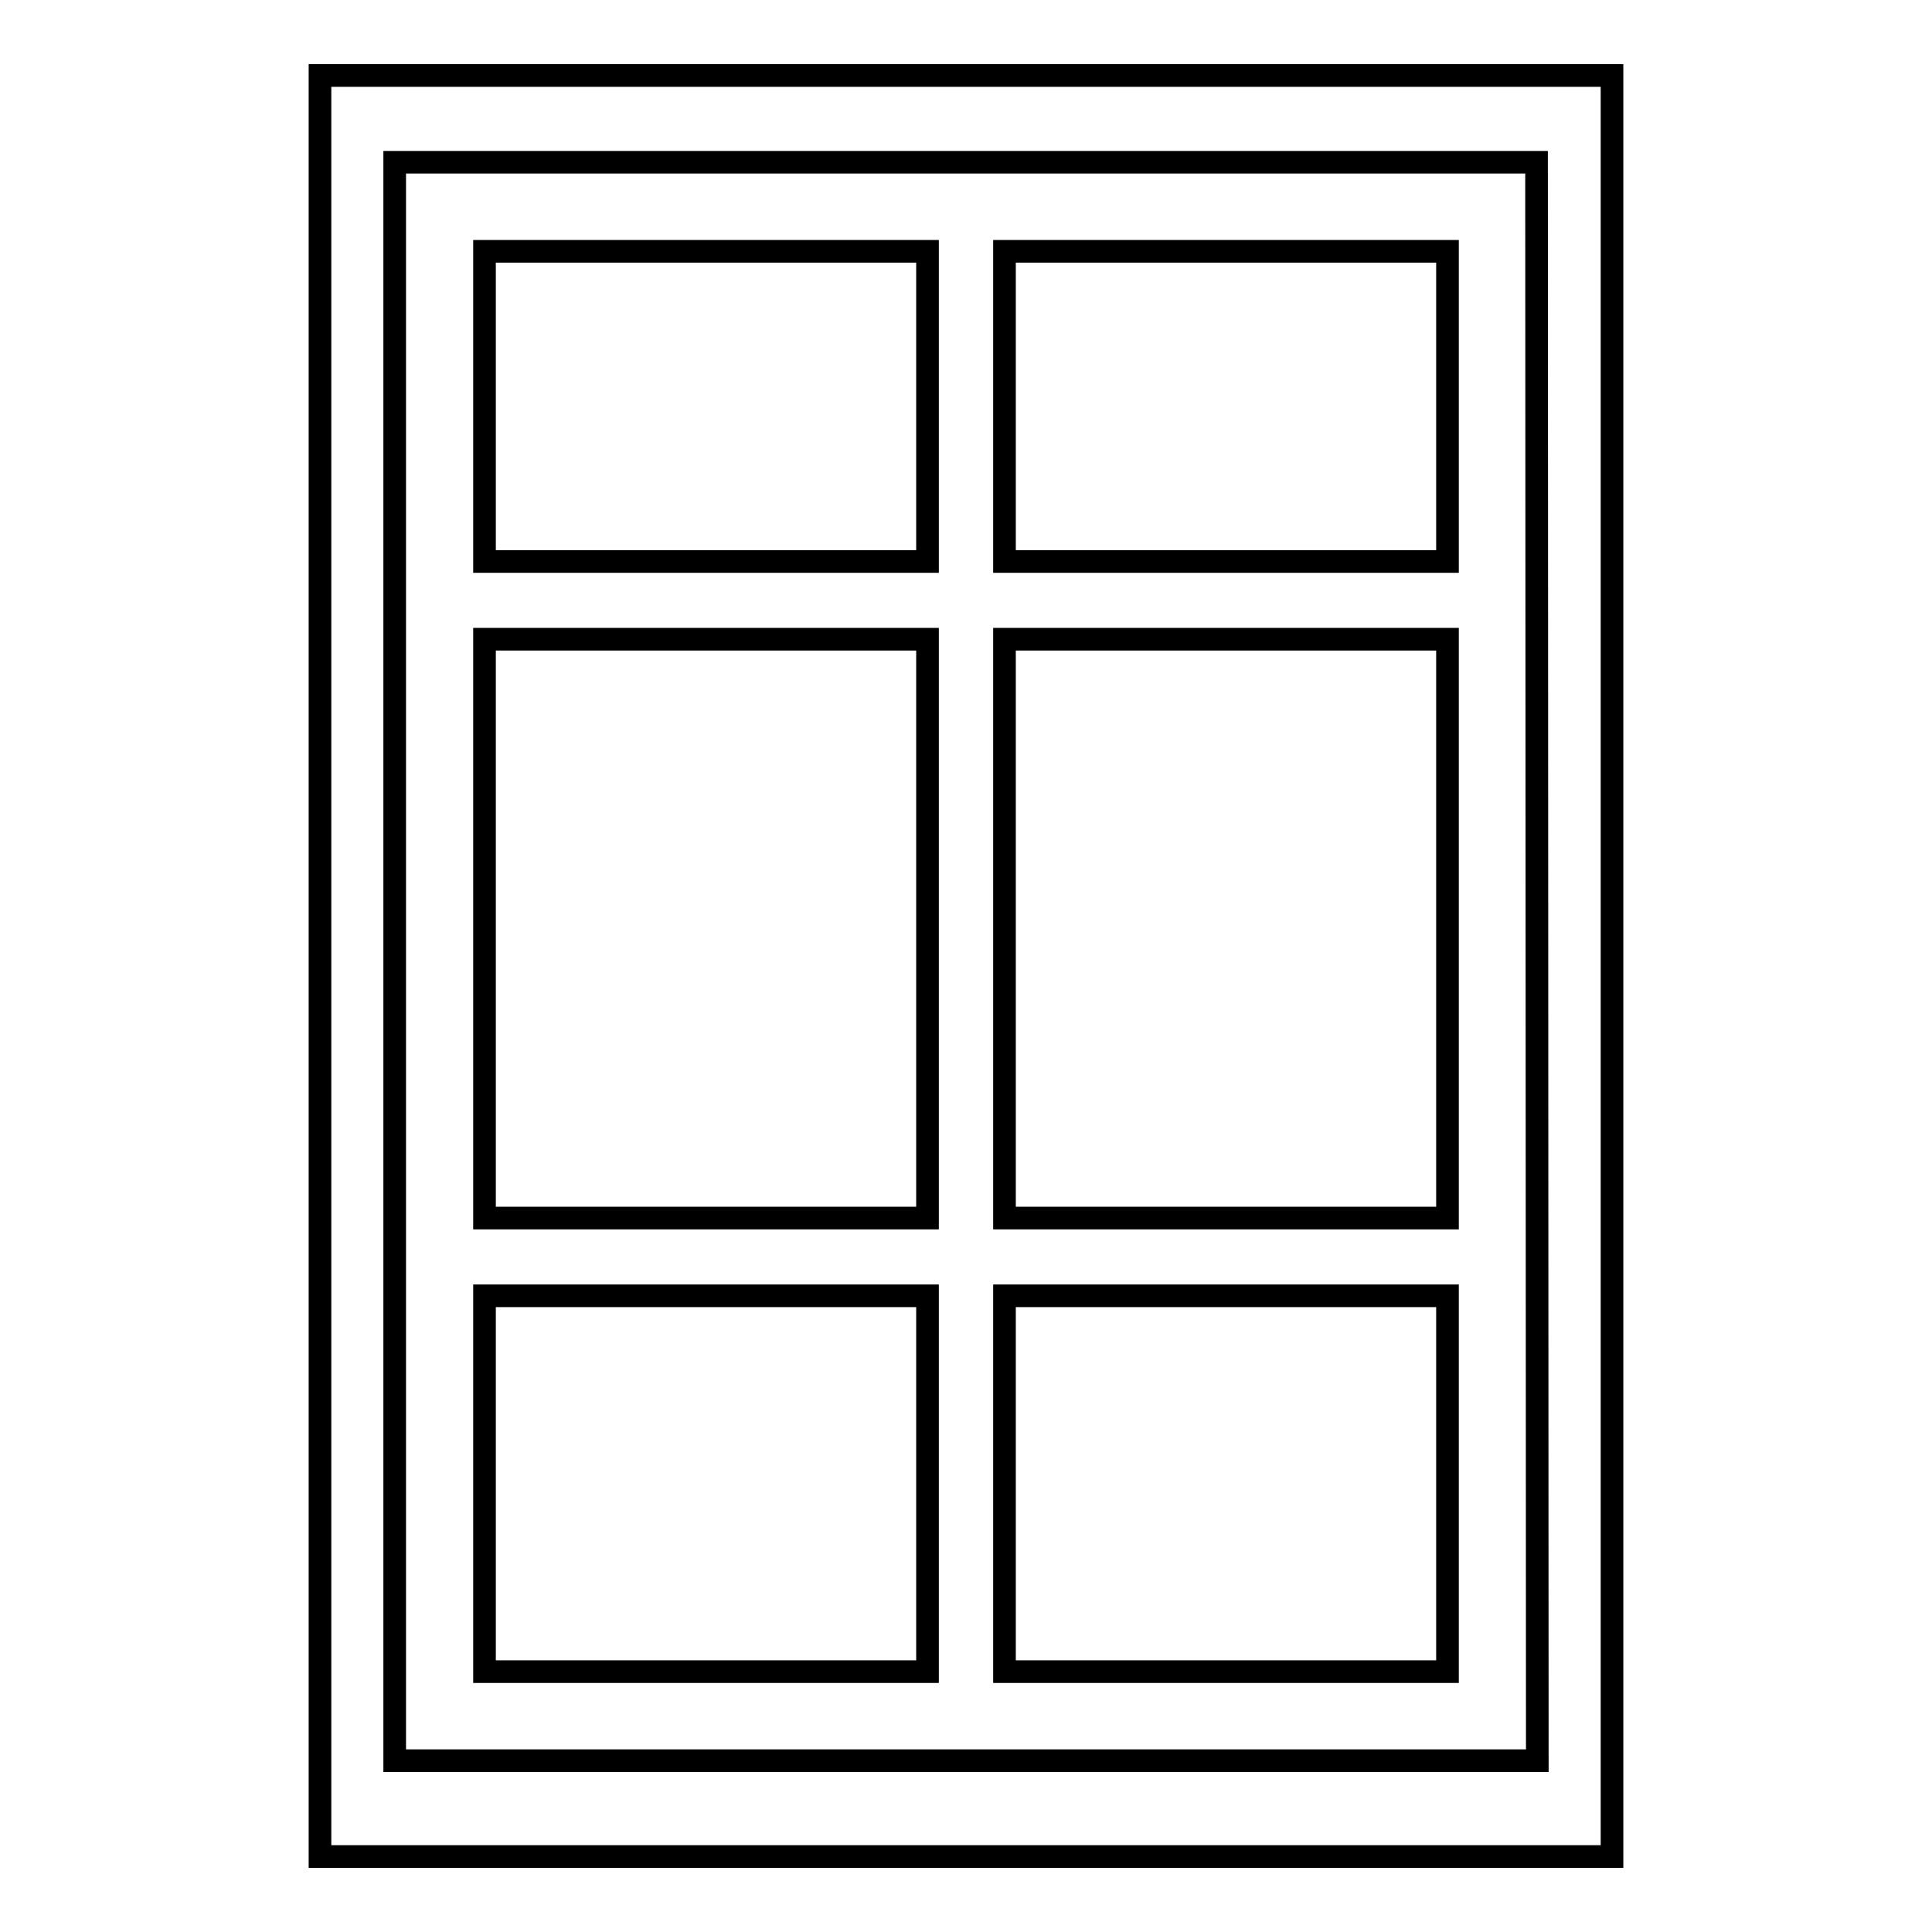
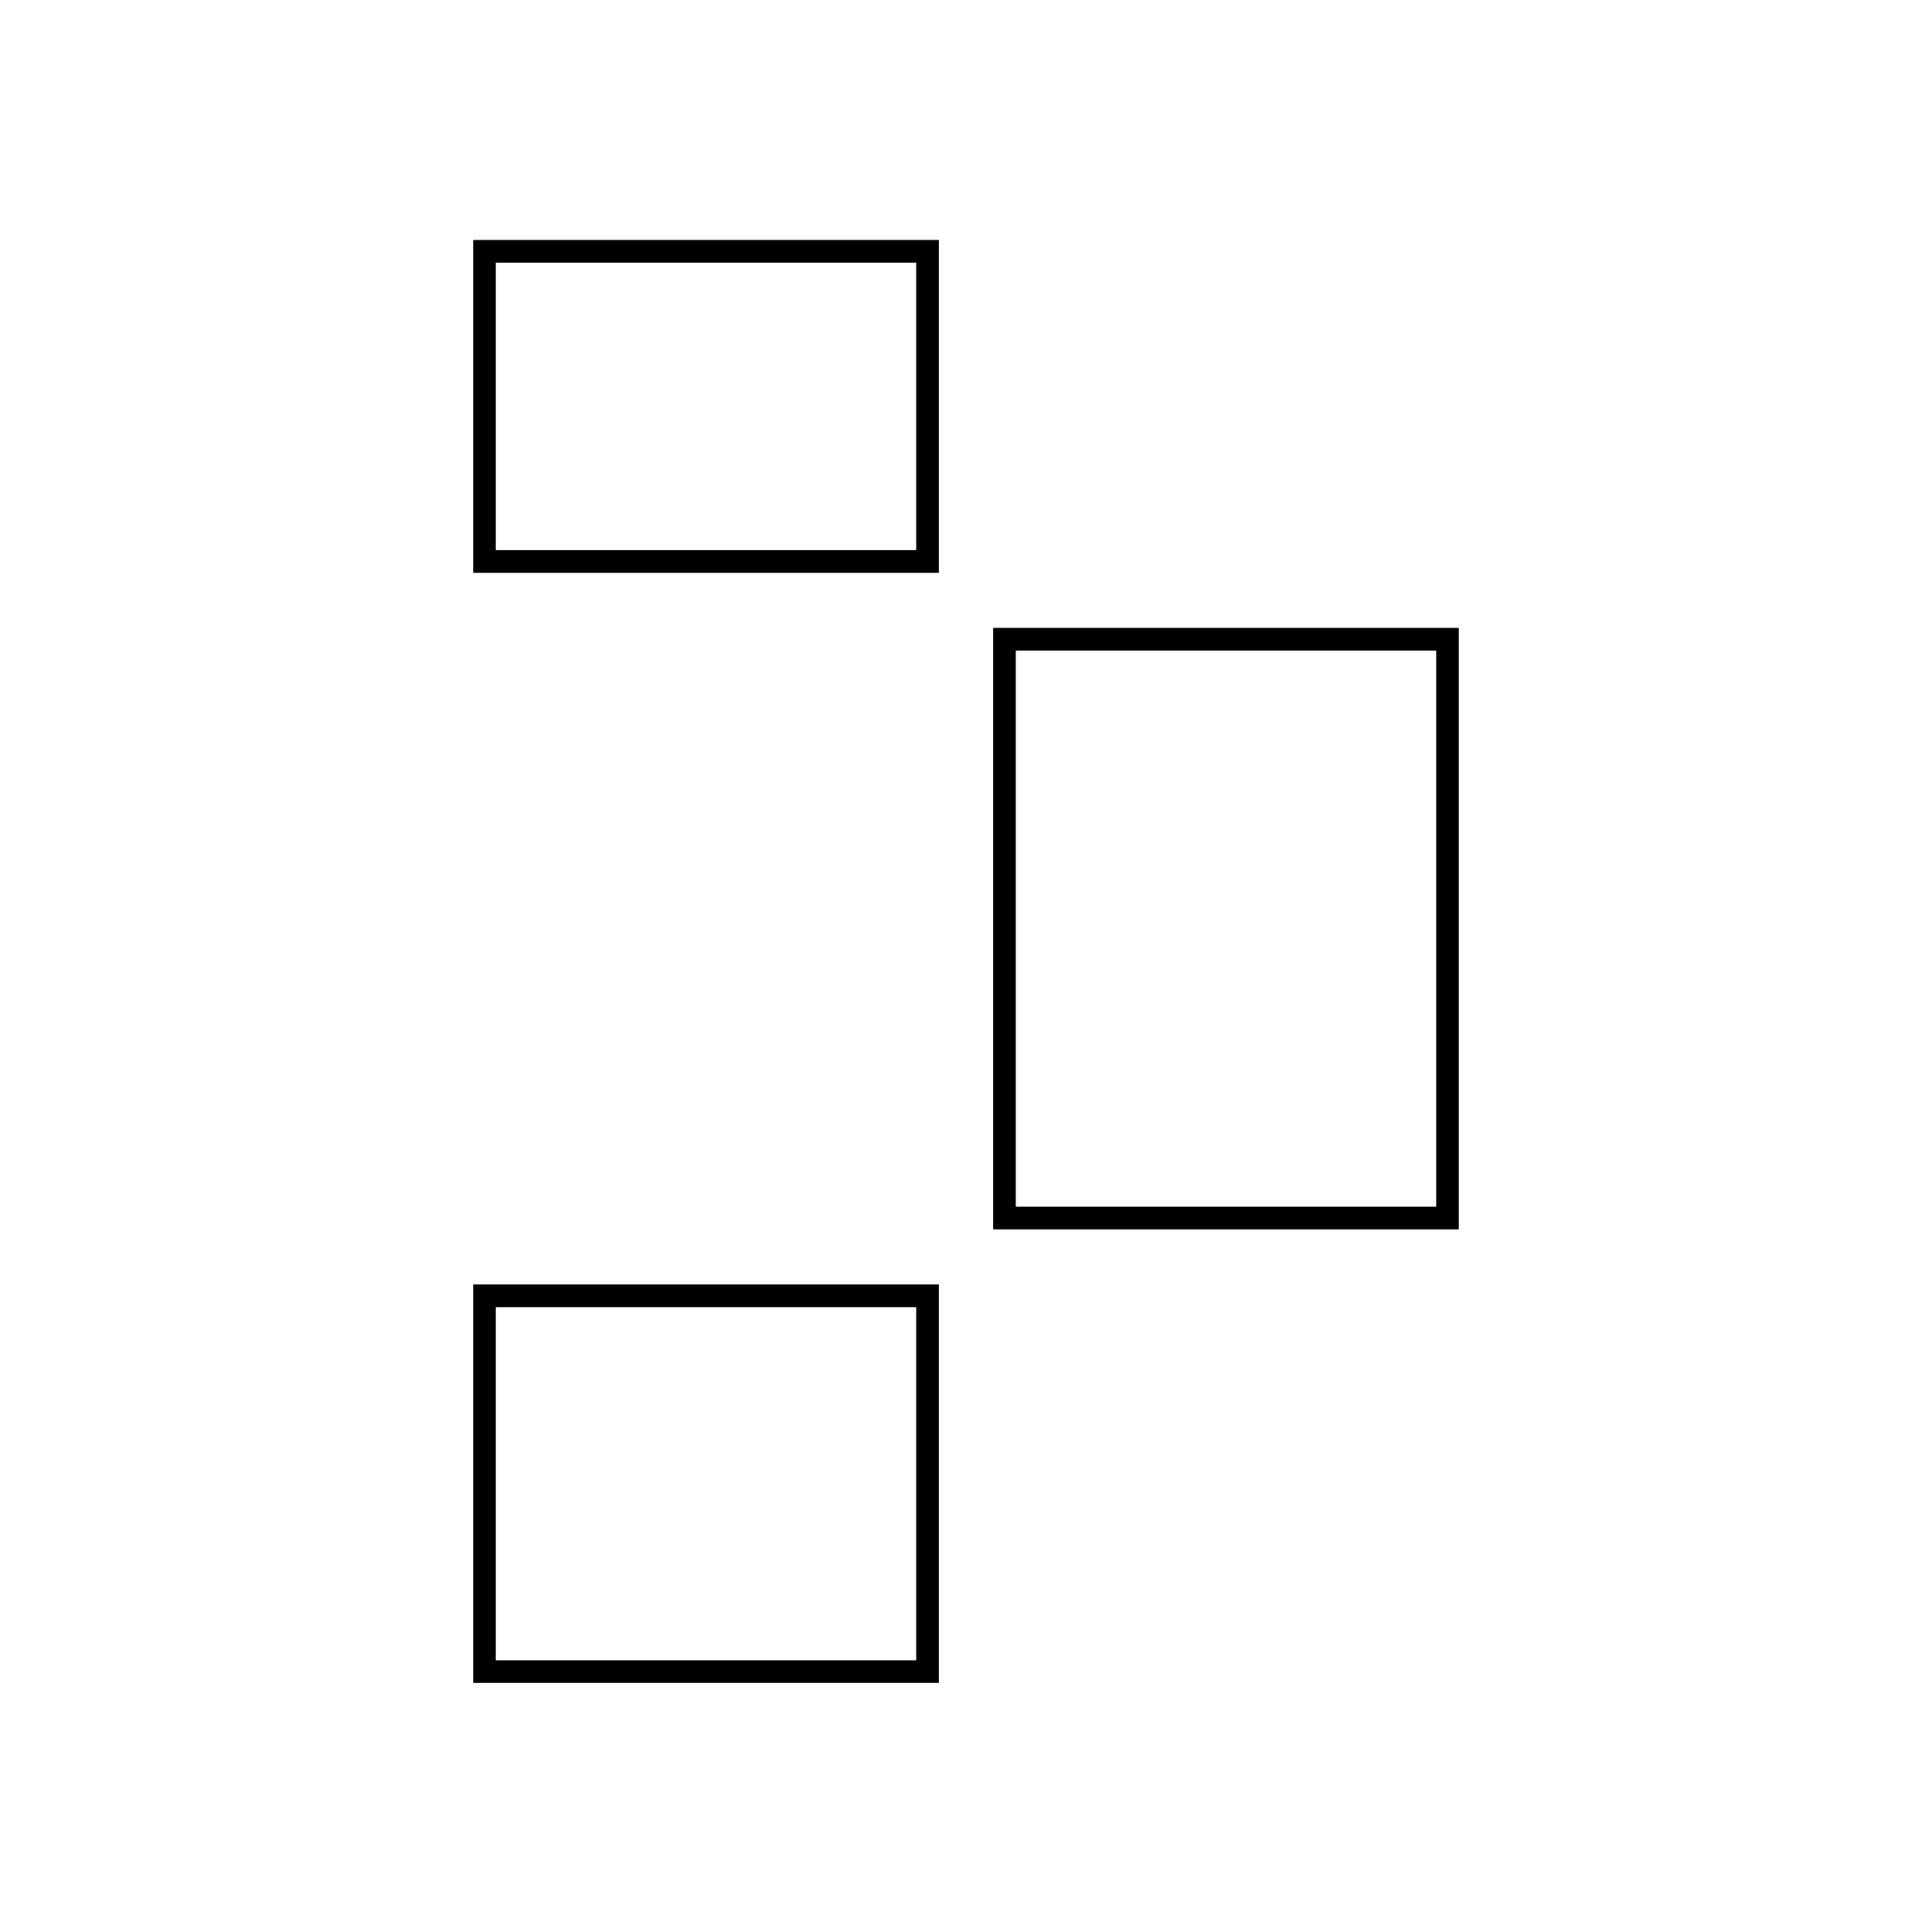
<svg xmlns="http://www.w3.org/2000/svg" version="1.1" x="0px" y="0px" viewBox="0 0 256 256" enable-background="new 0 0 256 256" xml:space="preserve">
  <g>
    <g>
      <path stroke-width="3" fill-opacity="0" stroke="#000000" d="M64.2,171.7h58.7v49.8H64.2V171.7L64.2,171.7z" />
      <path stroke-width="3" fill-opacity="0" stroke="#000000" d="M133.1,84.7h58.7v76.7h-58.7V84.7z" />
-       <path stroke-width="3" fill-opacity="0" stroke="#000000" d="M64.2,84.7h58.7v76.7H64.2V84.7z" />
-       <path stroke-width="3" fill-opacity="0" stroke="#000000" d="M133.1,171.7h58.7v49.8h-58.7V171.7L133.1,171.7z" />
-       <path stroke-width="3" fill-opacity="0" stroke="#000000" d="M133.1,33.3h58.7v41.1h-58.7V33.3z" />
-       <path stroke-width="3" fill-opacity="0" stroke="#000000" d="M42.4,10v236h171.2V10H42.4z M203.7,233.3H52.3V21.5h151.3L203.7,233.3L203.7,233.3z" />
      <path stroke-width="3" fill-opacity="0" stroke="#000000" d="M64.2,33.3h58.7v41.1H64.2V33.3z" />
    </g>
  </g>
</svg>